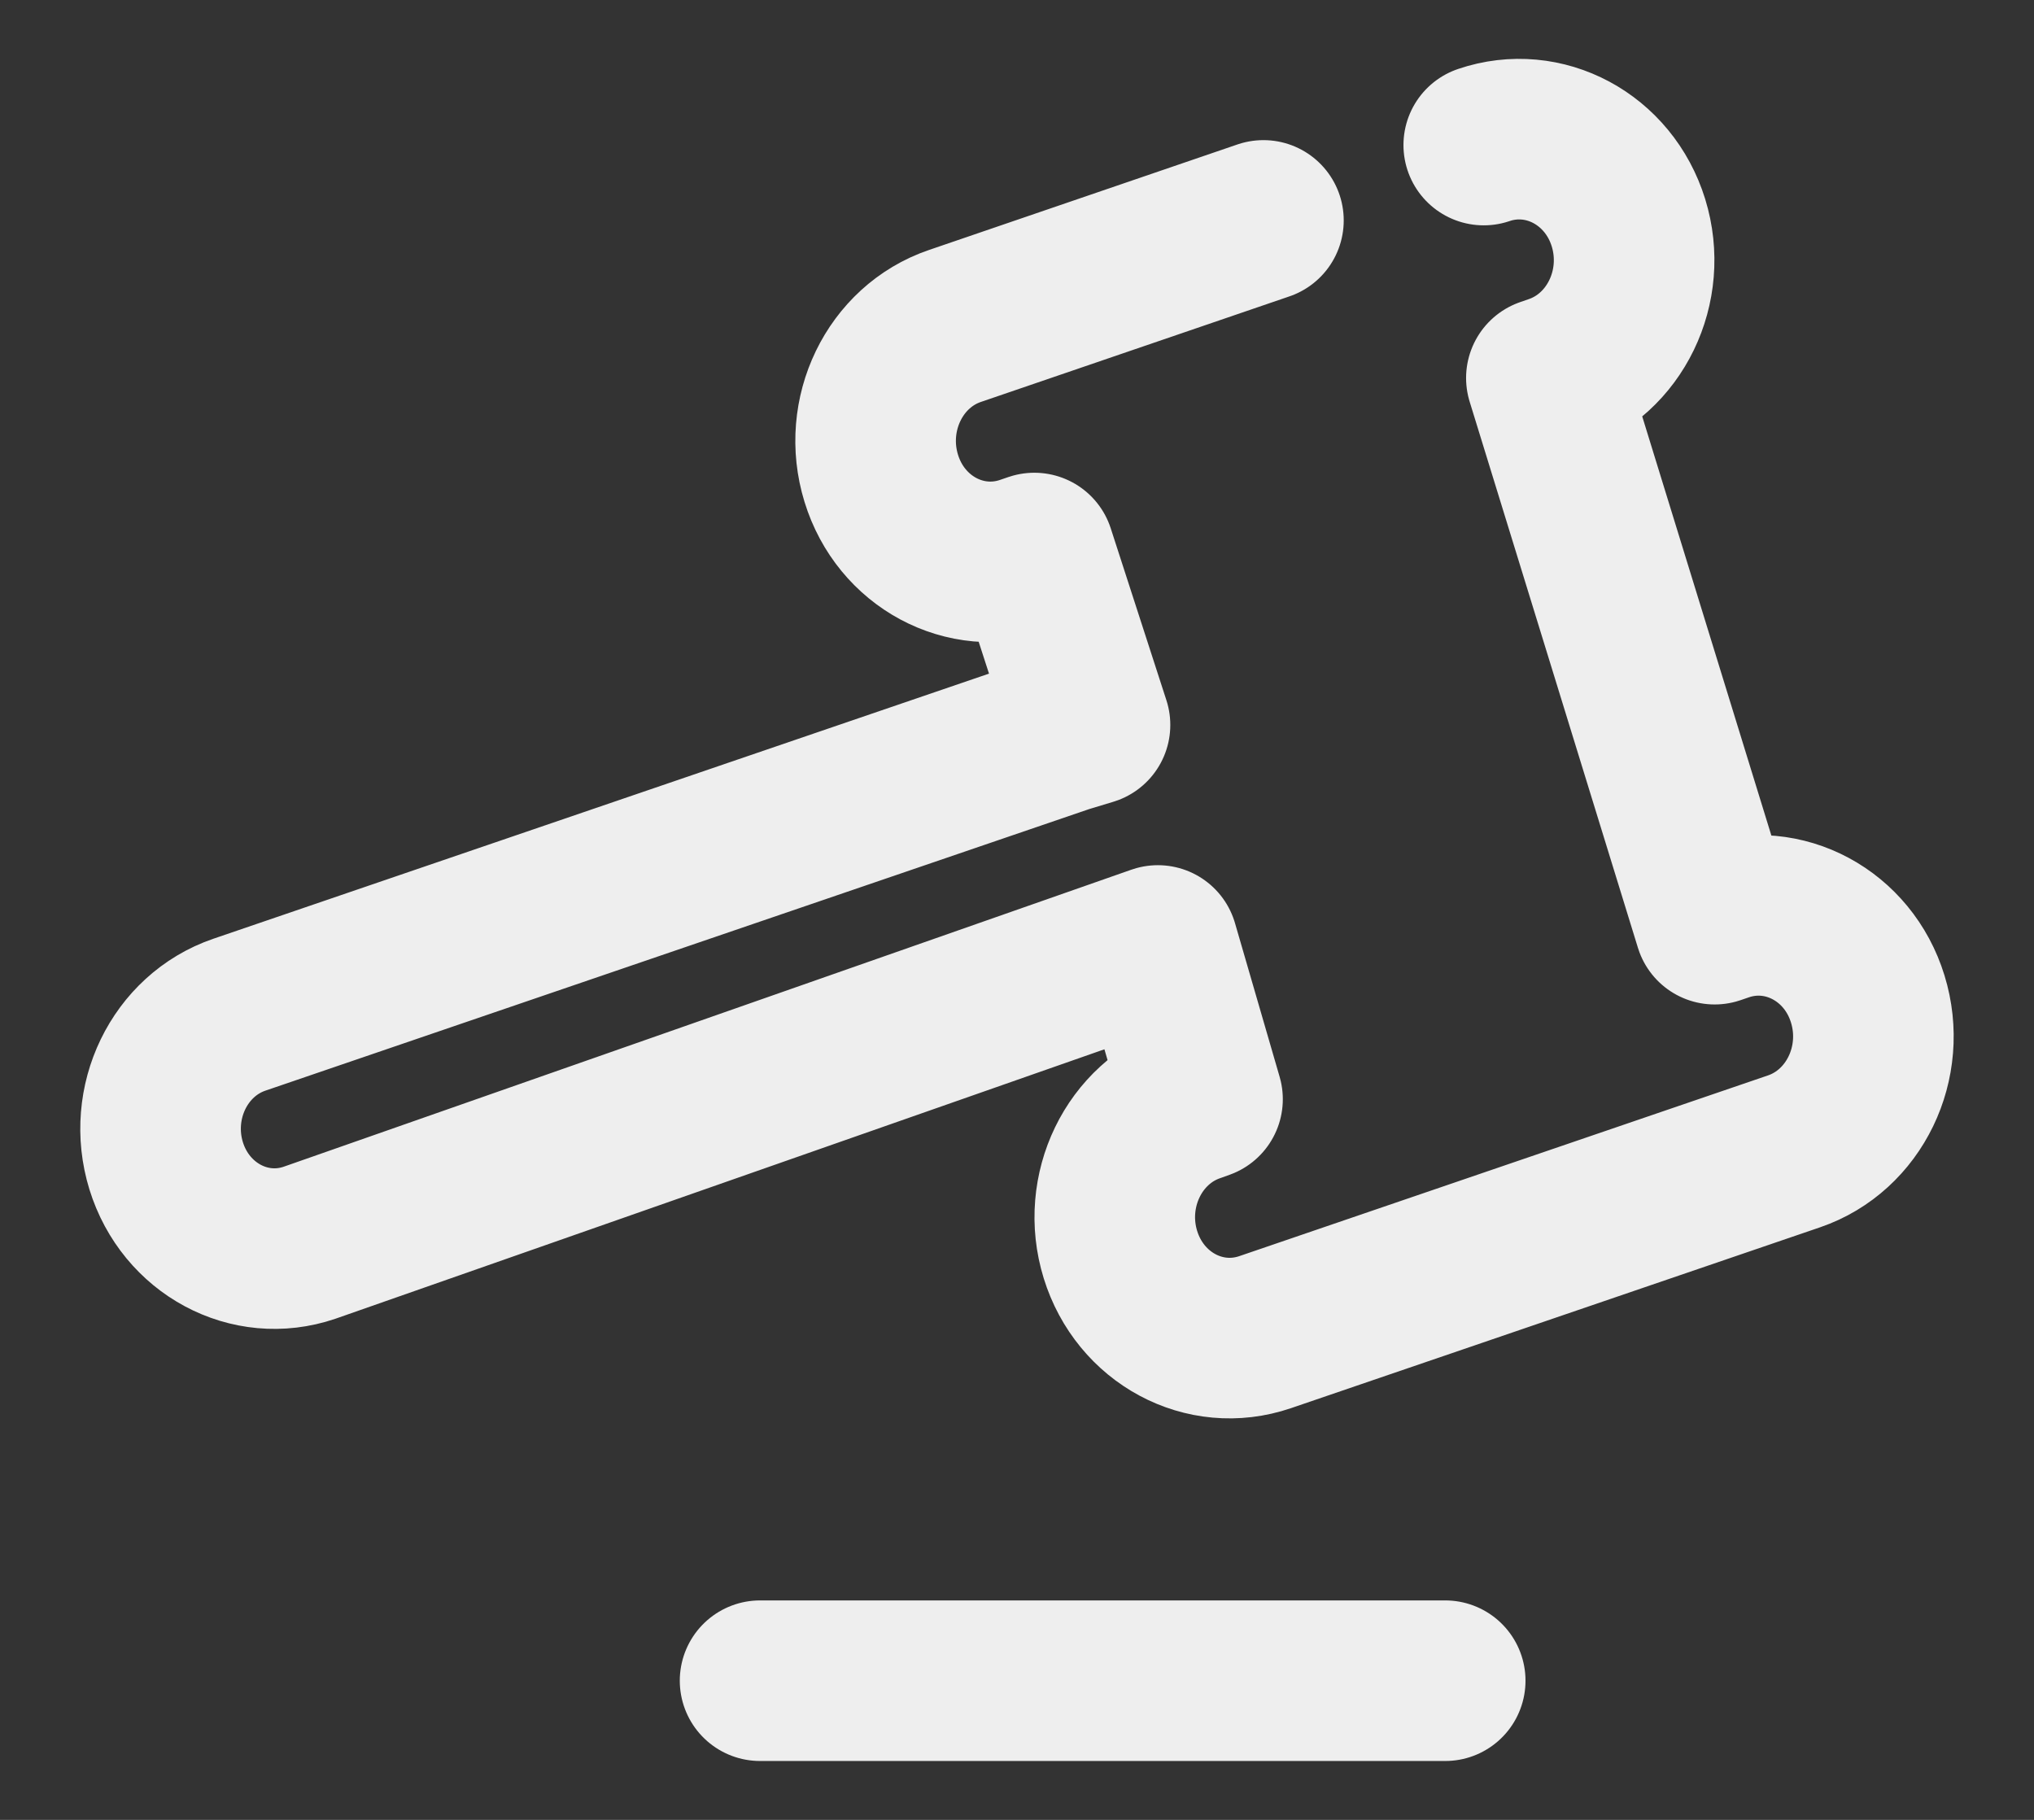
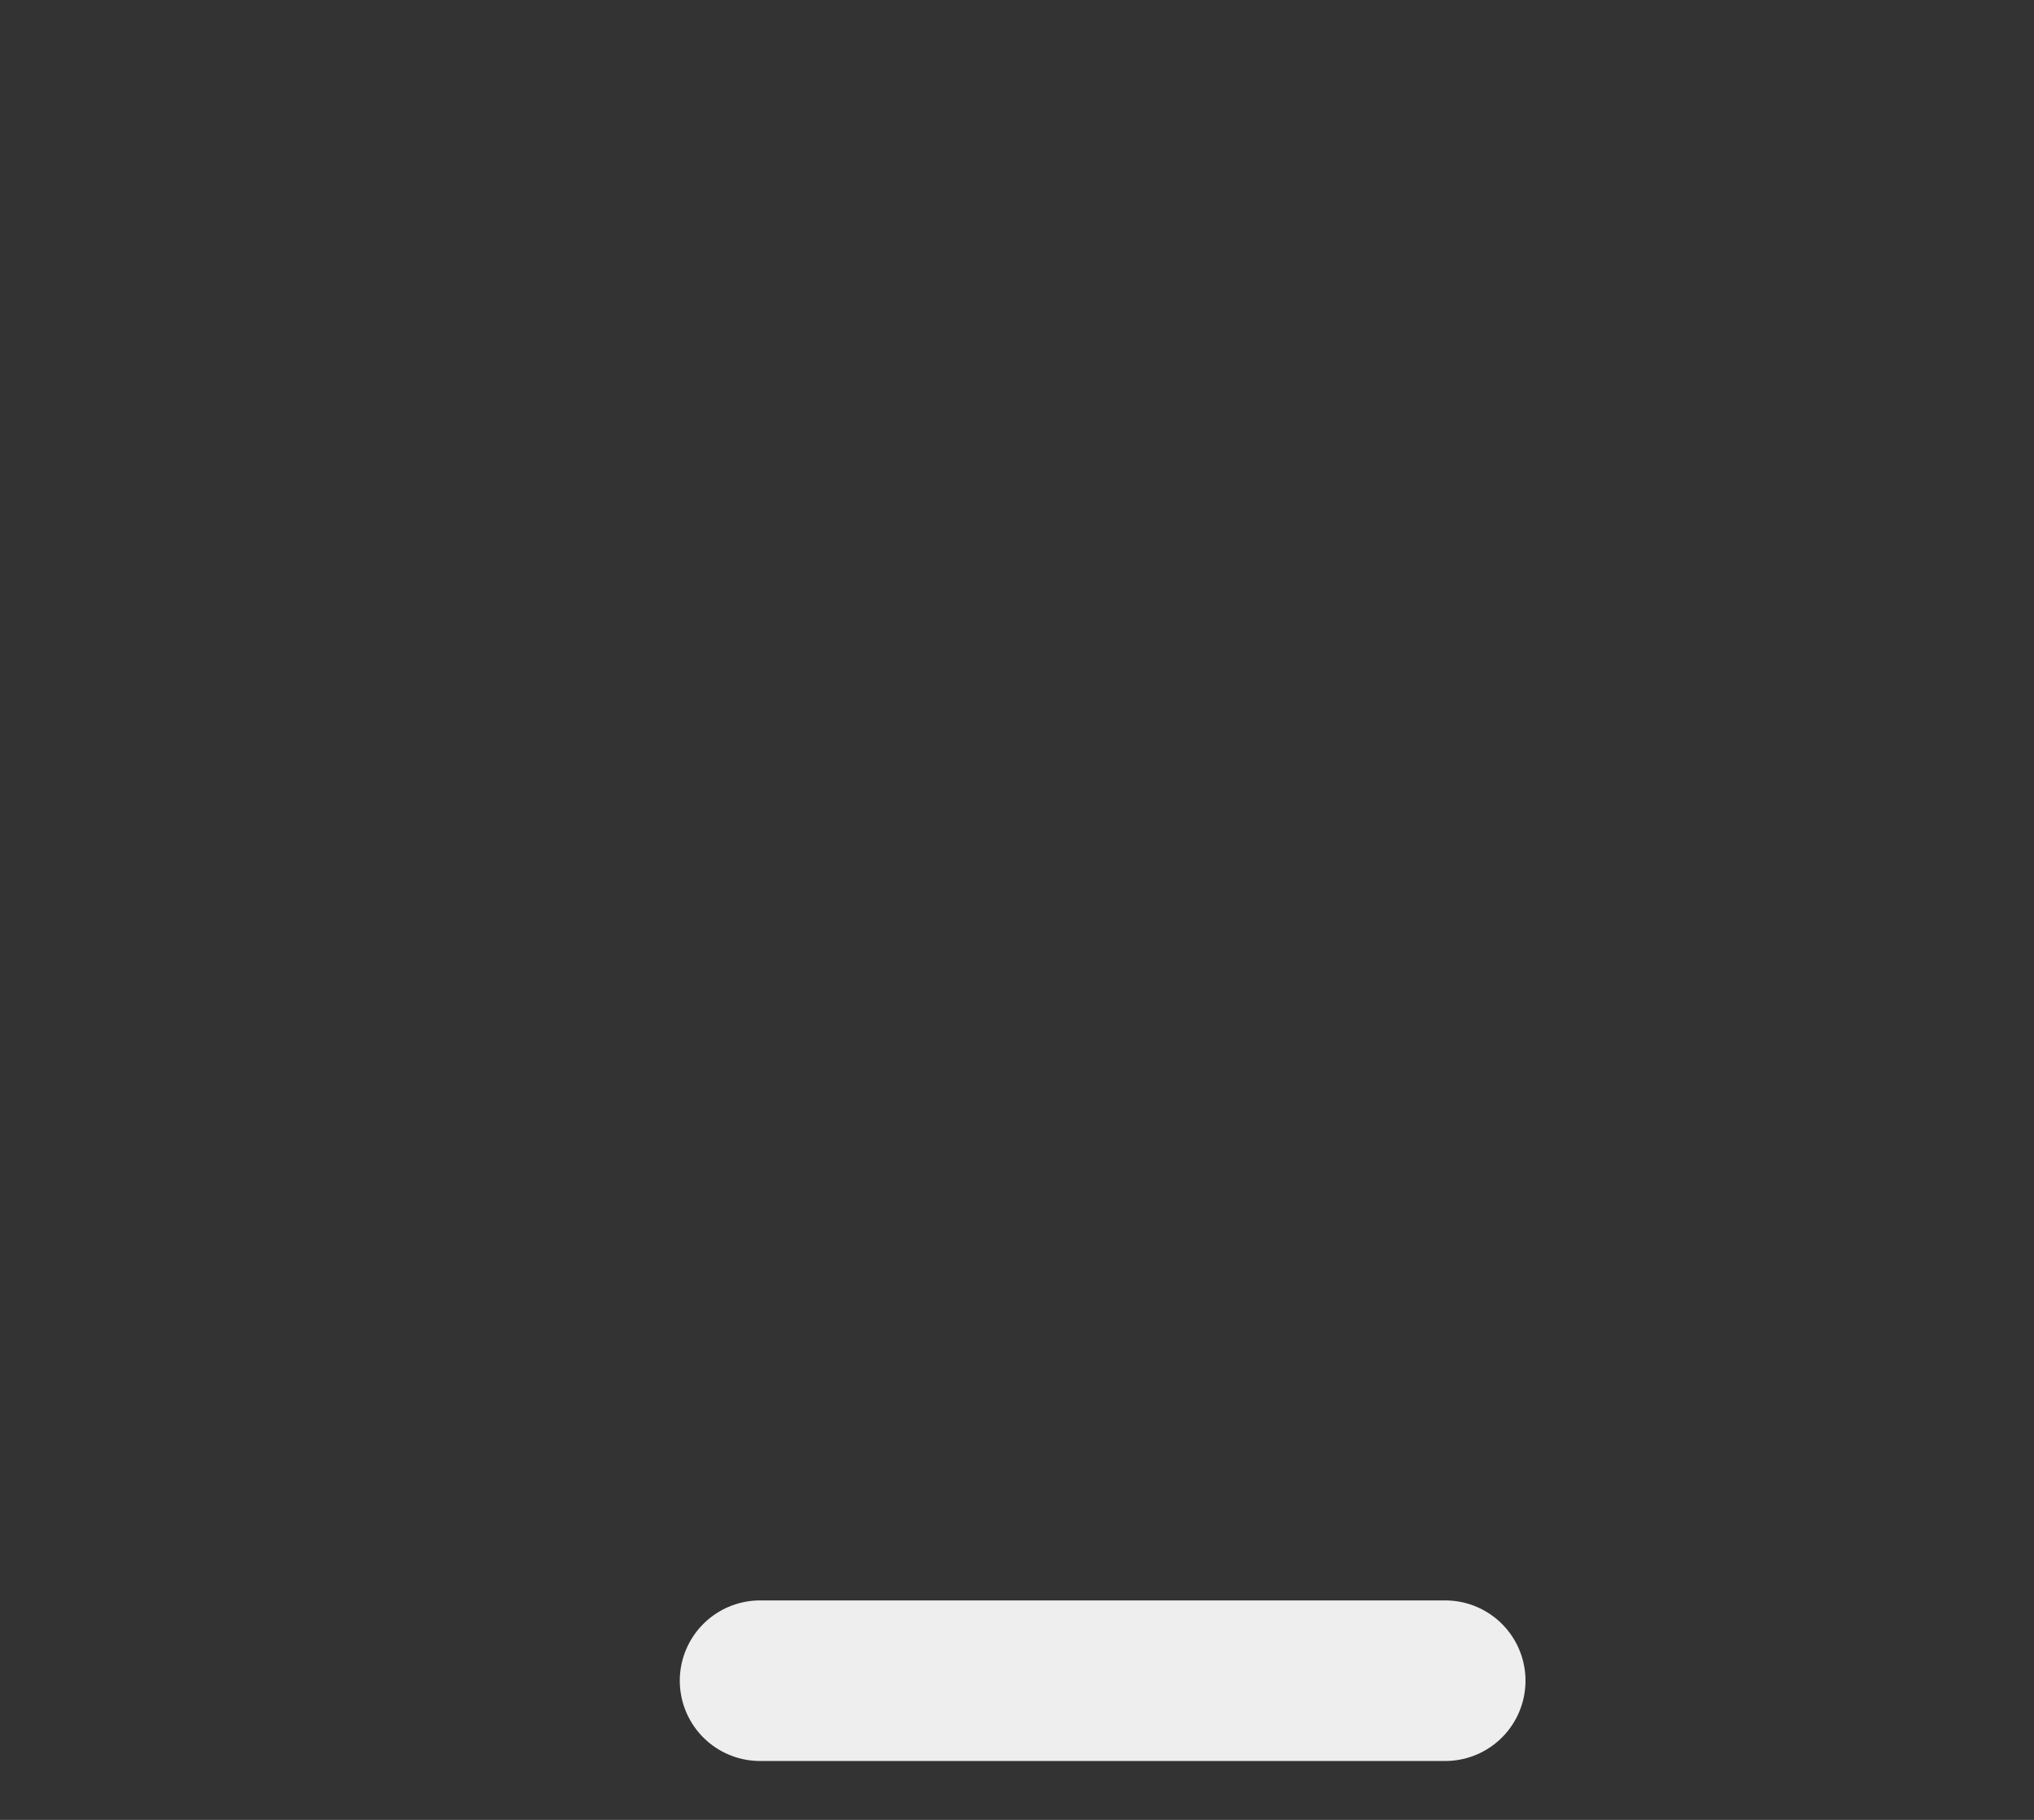
<svg xmlns="http://www.w3.org/2000/svg" width="19" height="17" viewBox="0 0 19 17" fill="none">
  <rect x="0" y="0" width="19" height="17" fill="#333333" stroke="none" />
  <path d="M13.5 15.7H7.1" stroke="#eee" stroke-width="1.5" stroke-linecap="round" stroke-linejoin="round" />
-   <path d="M11.802 2.059L8.92 3.045C8.357 3.237 8.049 3.874 8.232 4.468C8.414 5.061 9.019 5.386 9.583 5.193L9.662 5.166L10.182 6.772L9.944 6.844L2.235 9.479C1.676 9.671 1.371 10.301 1.552 10.89C1.734 11.478 2.333 11.799 2.891 11.609L10.816 8.832L11.233 10.268L11.155 10.296C10.592 10.488 10.283 11.125 10.466 11.719C10.649 12.312 11.253 12.637 11.818 12.444L16.759 10.755C17.322 10.562 17.63 9.926 17.447 9.332C17.265 8.739 16.66 8.414 16.096 8.606L16.017 8.633L14.445 3.531L14.523 3.504C15.086 3.312 15.395 2.675 15.212 2.081C15.029 1.488 14.424 1.163 13.86 1.355" stroke="#eee" stroke-width="1.5" stroke-linecap="round" stroke-linejoin="round" />
</svg>